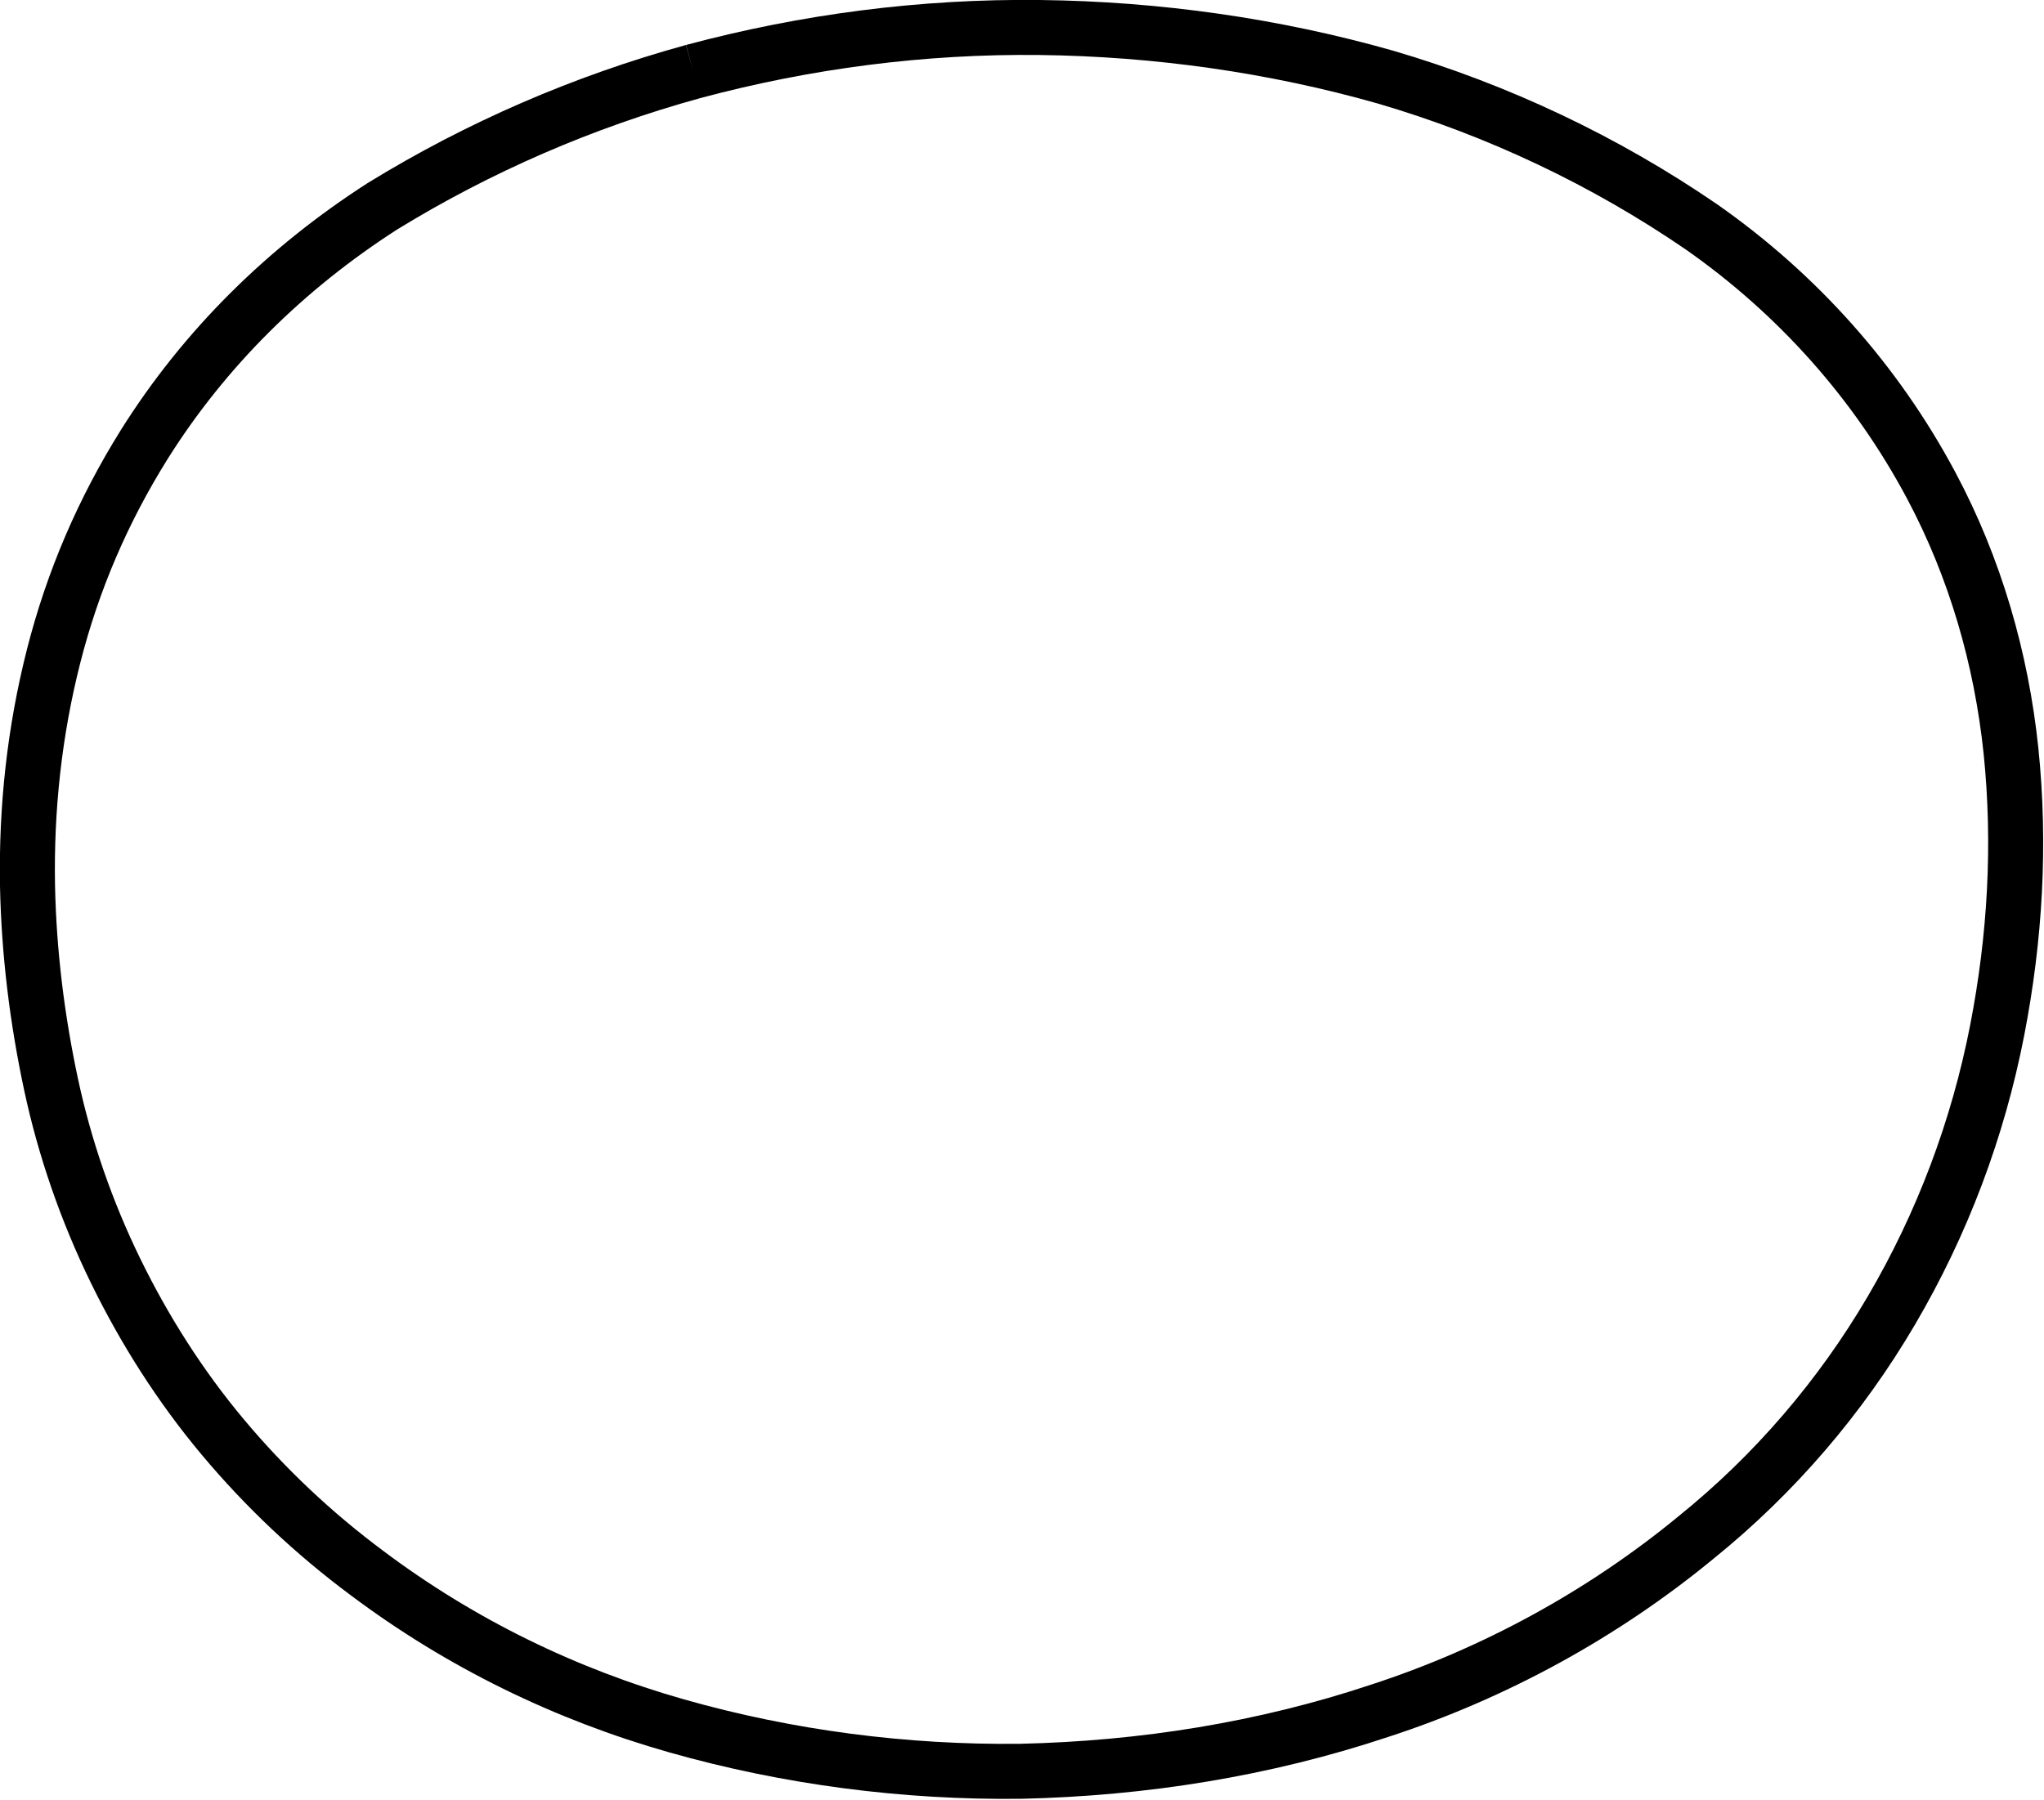
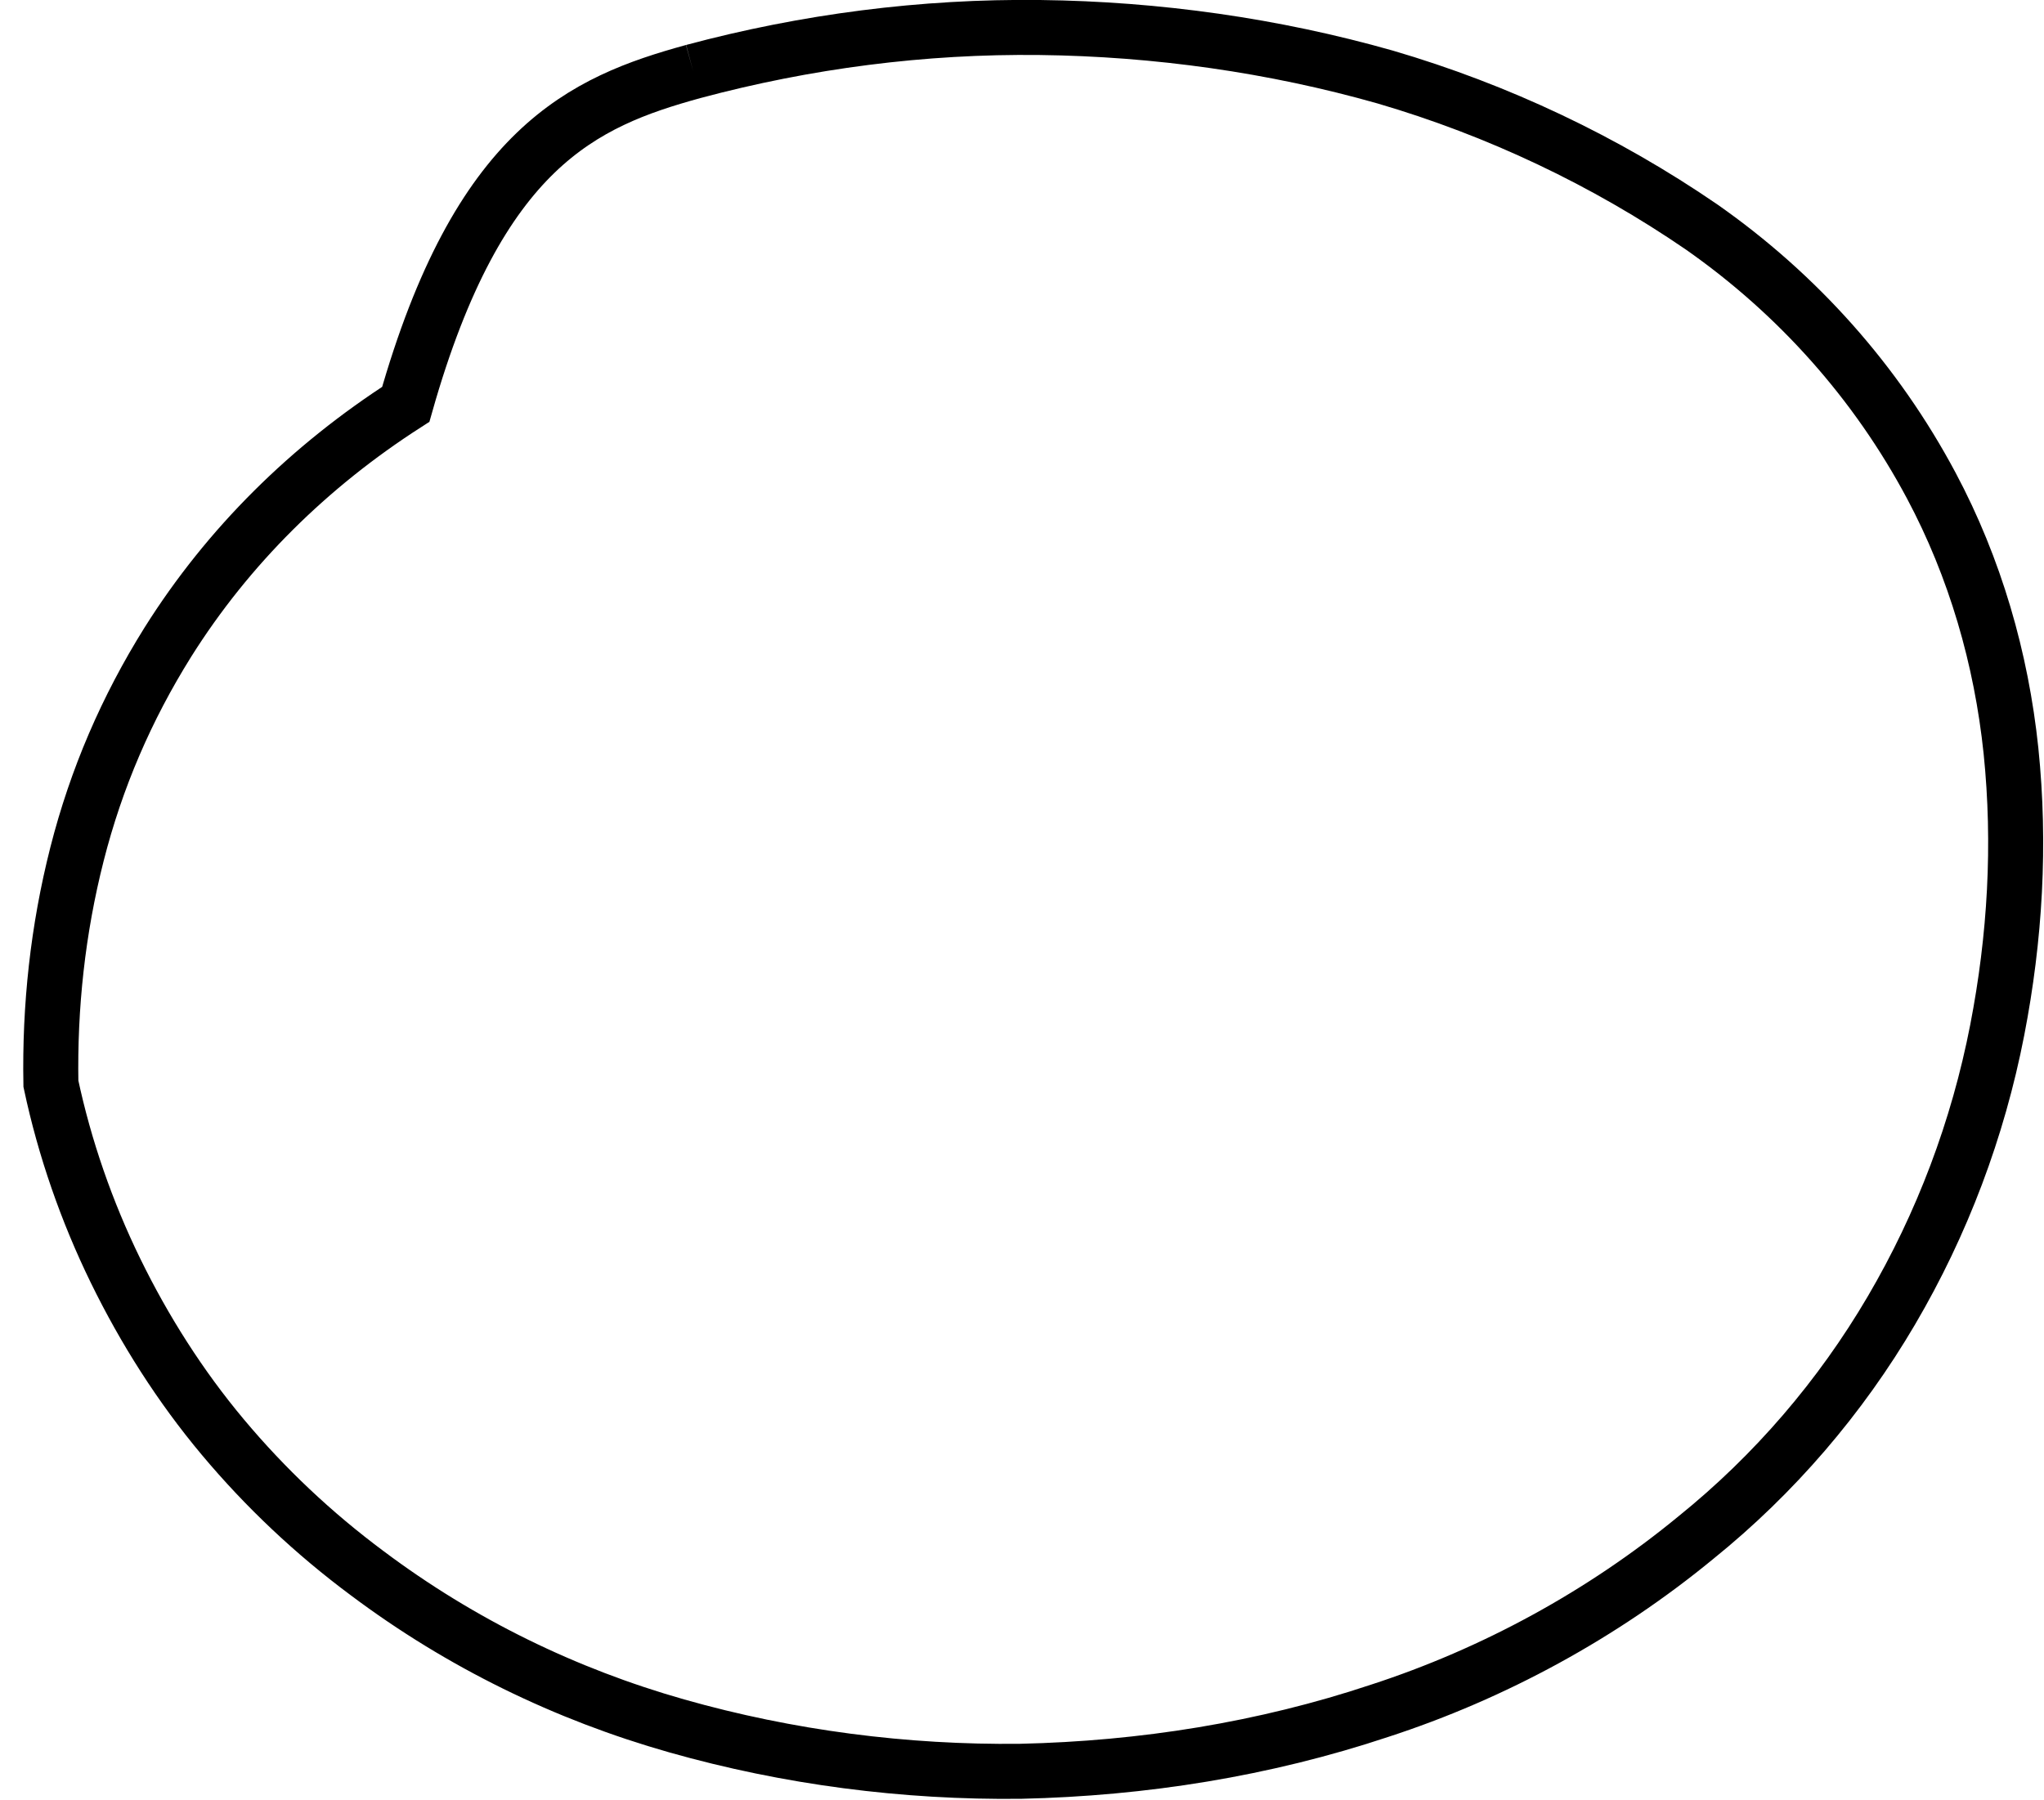
<svg xmlns="http://www.w3.org/2000/svg" version="1.1" id="Layer_1" x="0px" y="0px" viewBox="0 0 148.6 130.9" style="enable-background:new 0 0 148.6 130.9;" xml:space="preserve">
  <style type="text/css">
	.st0{fill:none;stroke:#000000;stroke-width:4;stroke-miterlimit:10;}
</style>
-   <path class="st0" d="M50.4,5.2C58.6,3,67.1,1.9,75.6,2c8.5,0.1,17,1.3,25.1,3.6c8.2,2.4,16,6.1,23,10.9c7,4.9,12.7,11.3,16.7,18.8  c3.2,6,5.1,12.6,5.8,19.3c0.7,6.8,0.3,13.6-1,20.3c-1.4,7.2-4,14.1-7.7,20.4c-3.7,6.3-8.5,11.9-14.2,16.5c-6.8,5.6-14.7,9.9-23,12.6  c-8.4,2.8-17.2,4.2-26.1,4.4c-8.4,0.1-16.9-1-25-3.3c-8.1-2.3-15.7-6-22.5-11.1c-3.9-2.9-7.4-6.2-10.5-9.9  c-3.1-3.7-5.7-7.8-7.8-12.1c-2.1-4.3-3.7-8.9-4.7-13.6c-1-4.7-1.6-9.5-1.7-14.4c-0.1-5.6,0.5-11.2,1.9-16.7  c1.4-5.5,3.6-10.6,6.6-15.4c4.4-7,10.3-12.8,17.3-17.3C34.8,10.7,42.4,7.4,50.4,5.2" />
+   <path class="st0" d="M50.4,5.2C58.6,3,67.1,1.9,75.6,2c8.5,0.1,17,1.3,25.1,3.6c8.2,2.4,16,6.1,23,10.9c7,4.9,12.7,11.3,16.7,18.8  c3.2,6,5.1,12.6,5.8,19.3c0.7,6.8,0.3,13.6-1,20.3c-1.4,7.2-4,14.1-7.7,20.4c-3.7,6.3-8.5,11.9-14.2,16.5c-6.8,5.6-14.7,9.9-23,12.6  c-8.4,2.8-17.2,4.2-26.1,4.4c-8.4,0.1-16.9-1-25-3.3c-8.1-2.3-15.7-6-22.5-11.1c-3.9-2.9-7.4-6.2-10.5-9.9  c-3.1-3.7-5.7-7.8-7.8-12.1c-2.1-4.3-3.7-8.9-4.7-13.6c-0.1-5.6,0.5-11.2,1.9-16.7  c1.4-5.5,3.6-10.6,6.6-15.4c4.4-7,10.3-12.8,17.3-17.3C34.8,10.7,42.4,7.4,50.4,5.2" />
</svg>